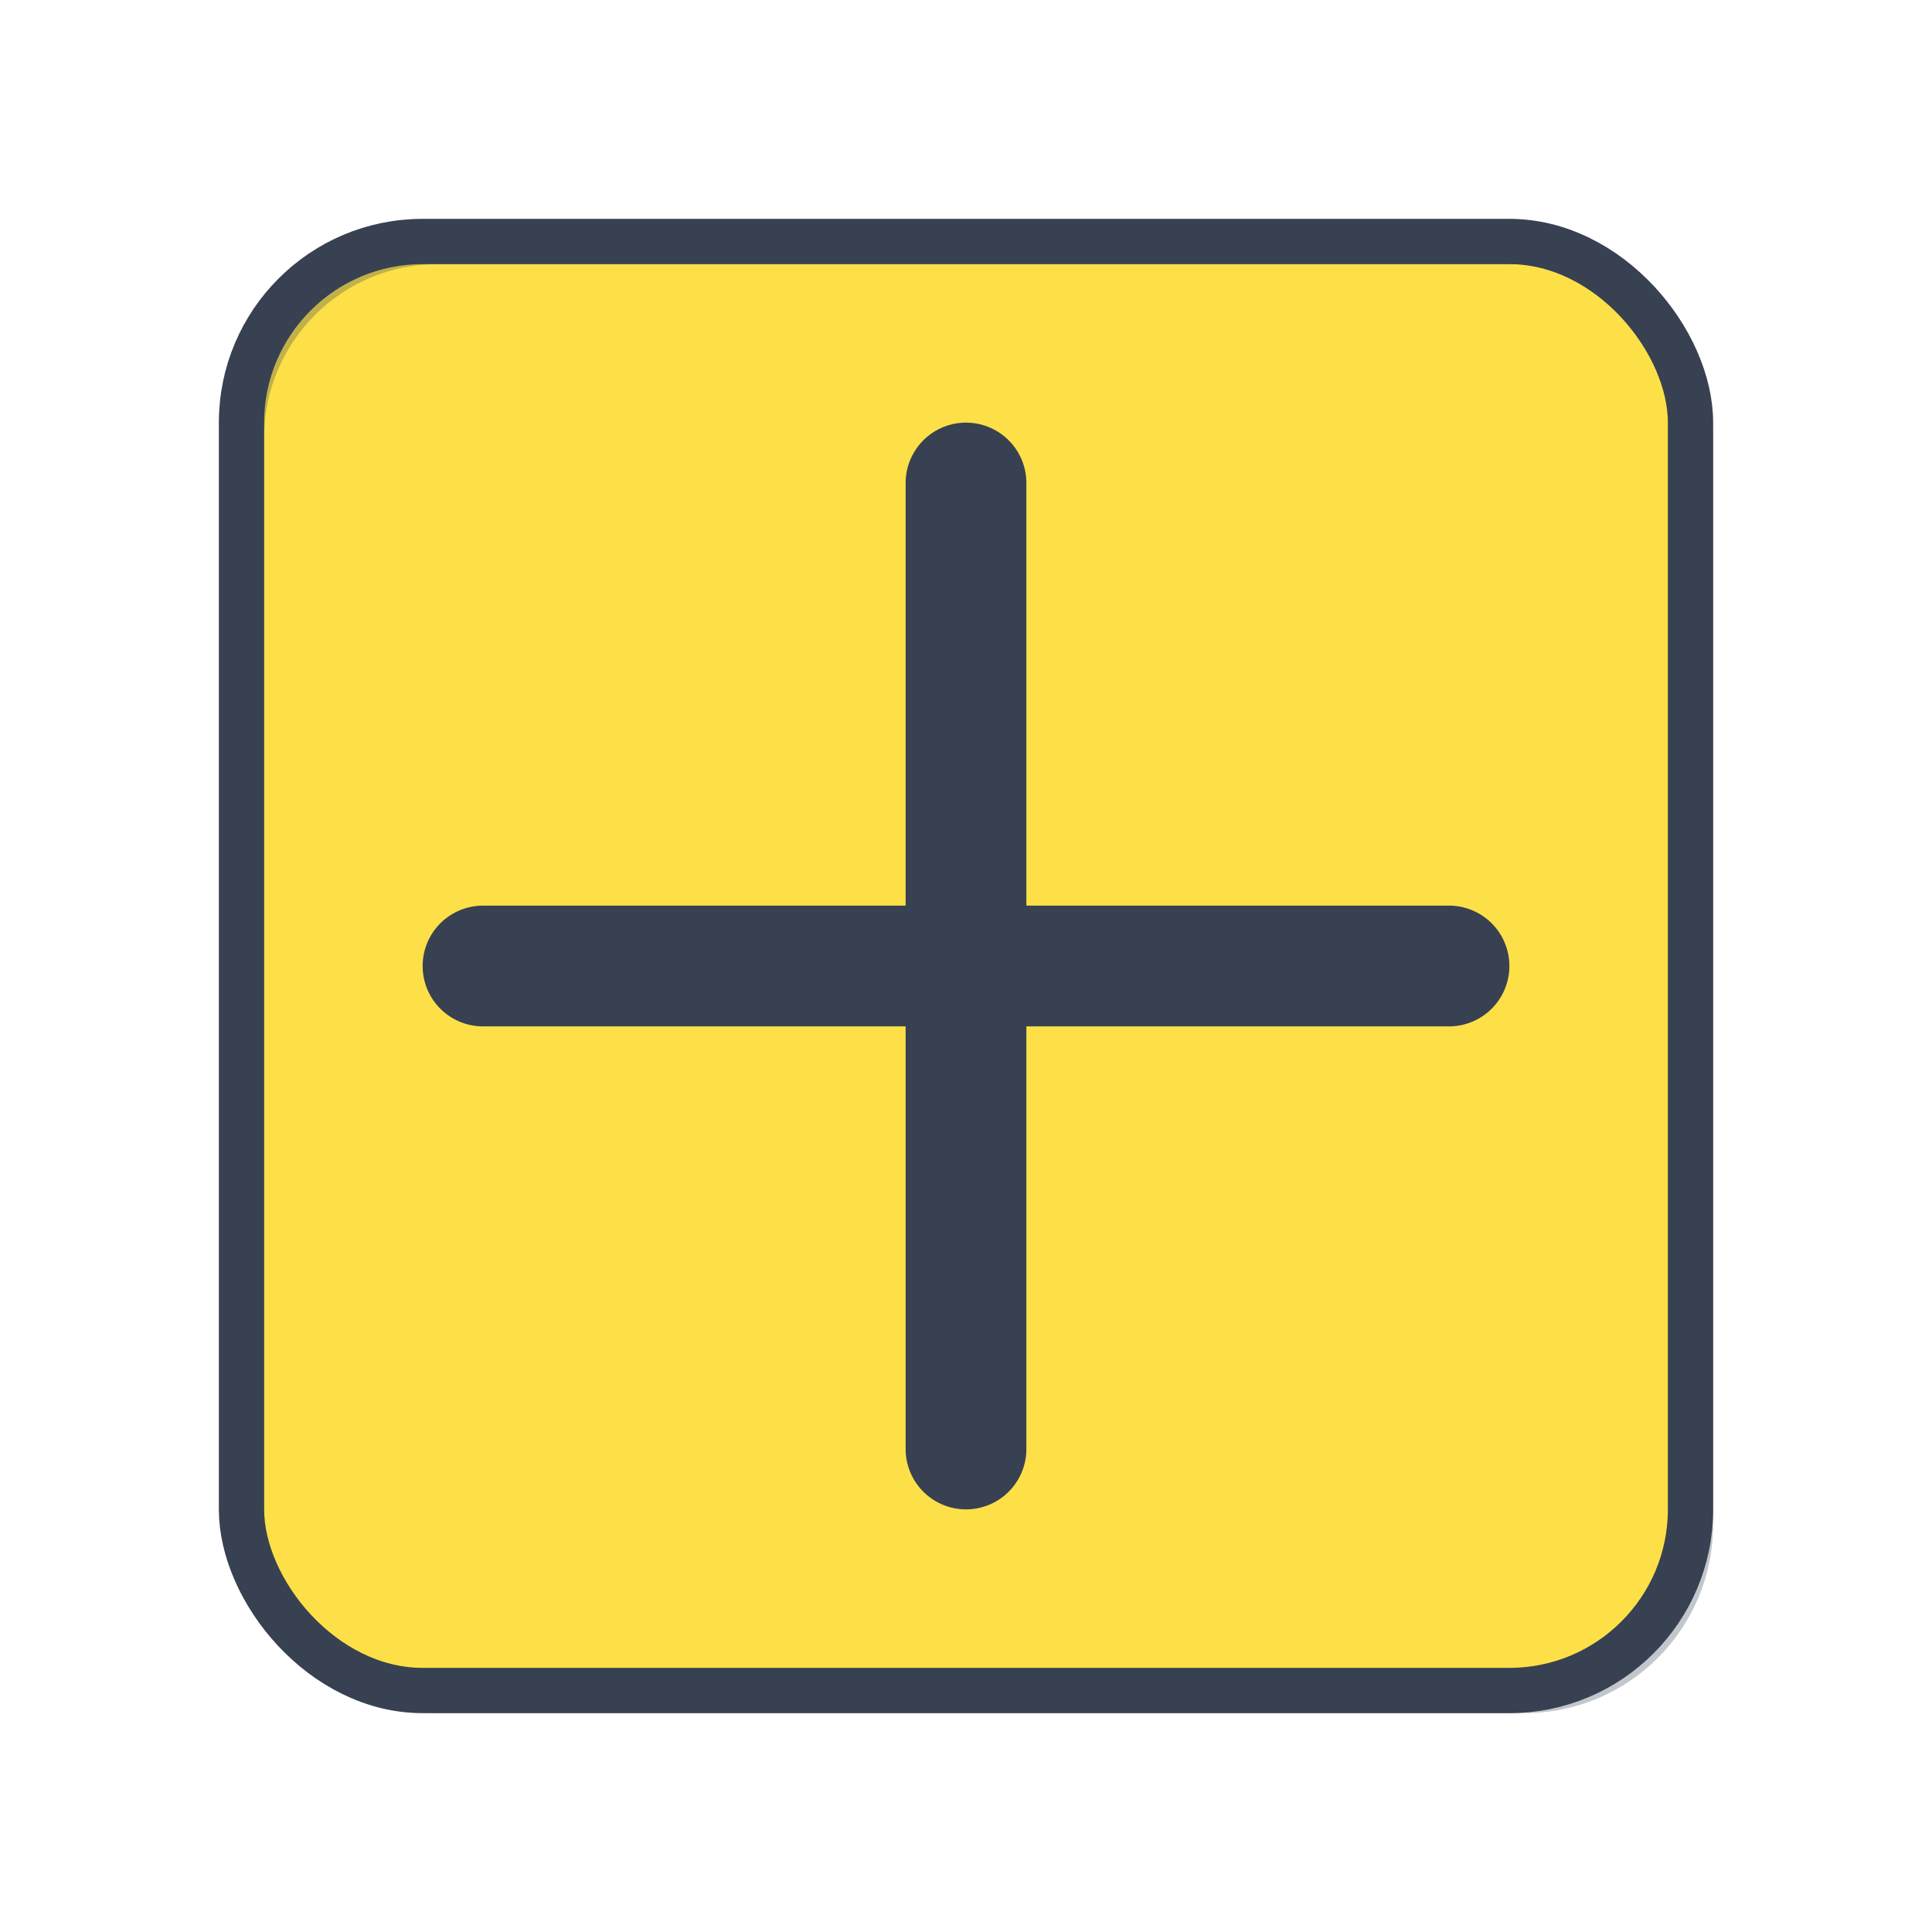
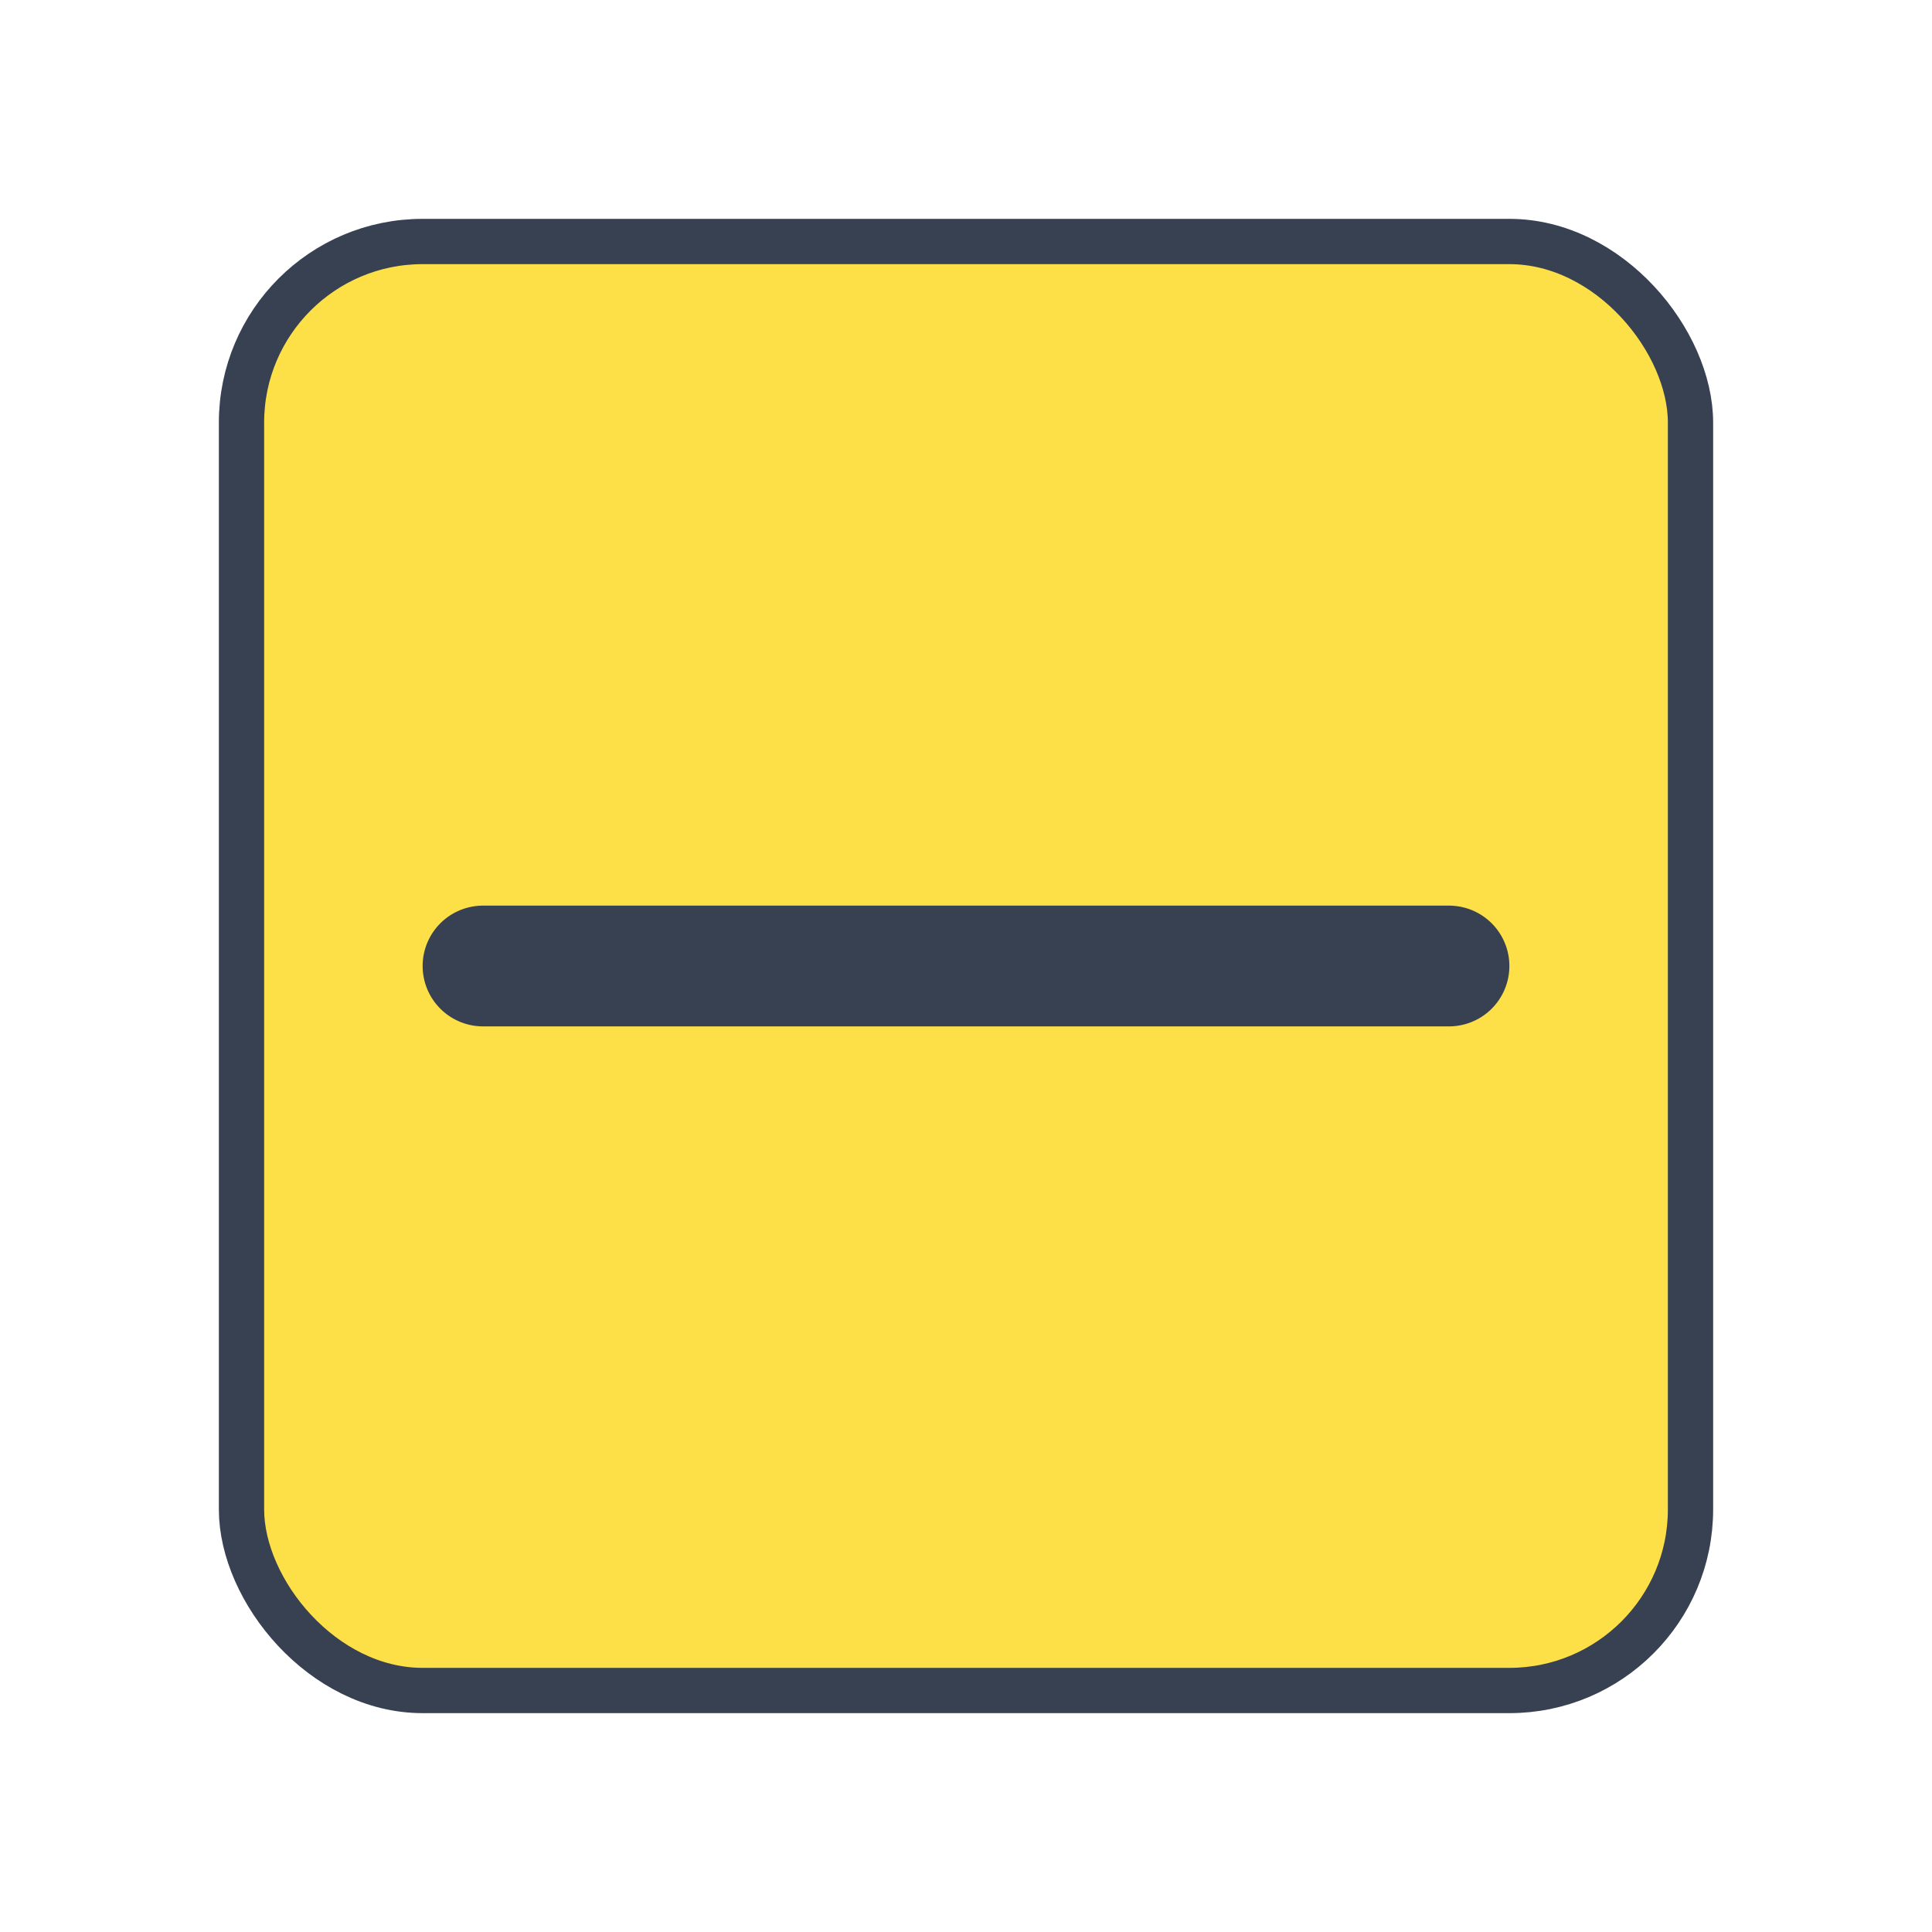
<svg xmlns="http://www.w3.org/2000/svg" width="512" height="512" viewBox="0 0 512 512" fill="none">
  <rect x="64" y="64" width="384" height="384" rx="48" ry="48" fill="#FDE047" stroke="#374151" stroke-width="12" />
-   <path d="M256 128V384" stroke="#374151" stroke-width="32" stroke-linecap="round" />
  <path d="M128 256H384" stroke="#374151" stroke-width="32" stroke-linecap="round" />
-   <rect x="68" y="68" width="384" height="384" rx="48" ry="48" fill="none" stroke="#374151" stroke-width="4" opacity="0.3" />
</svg>